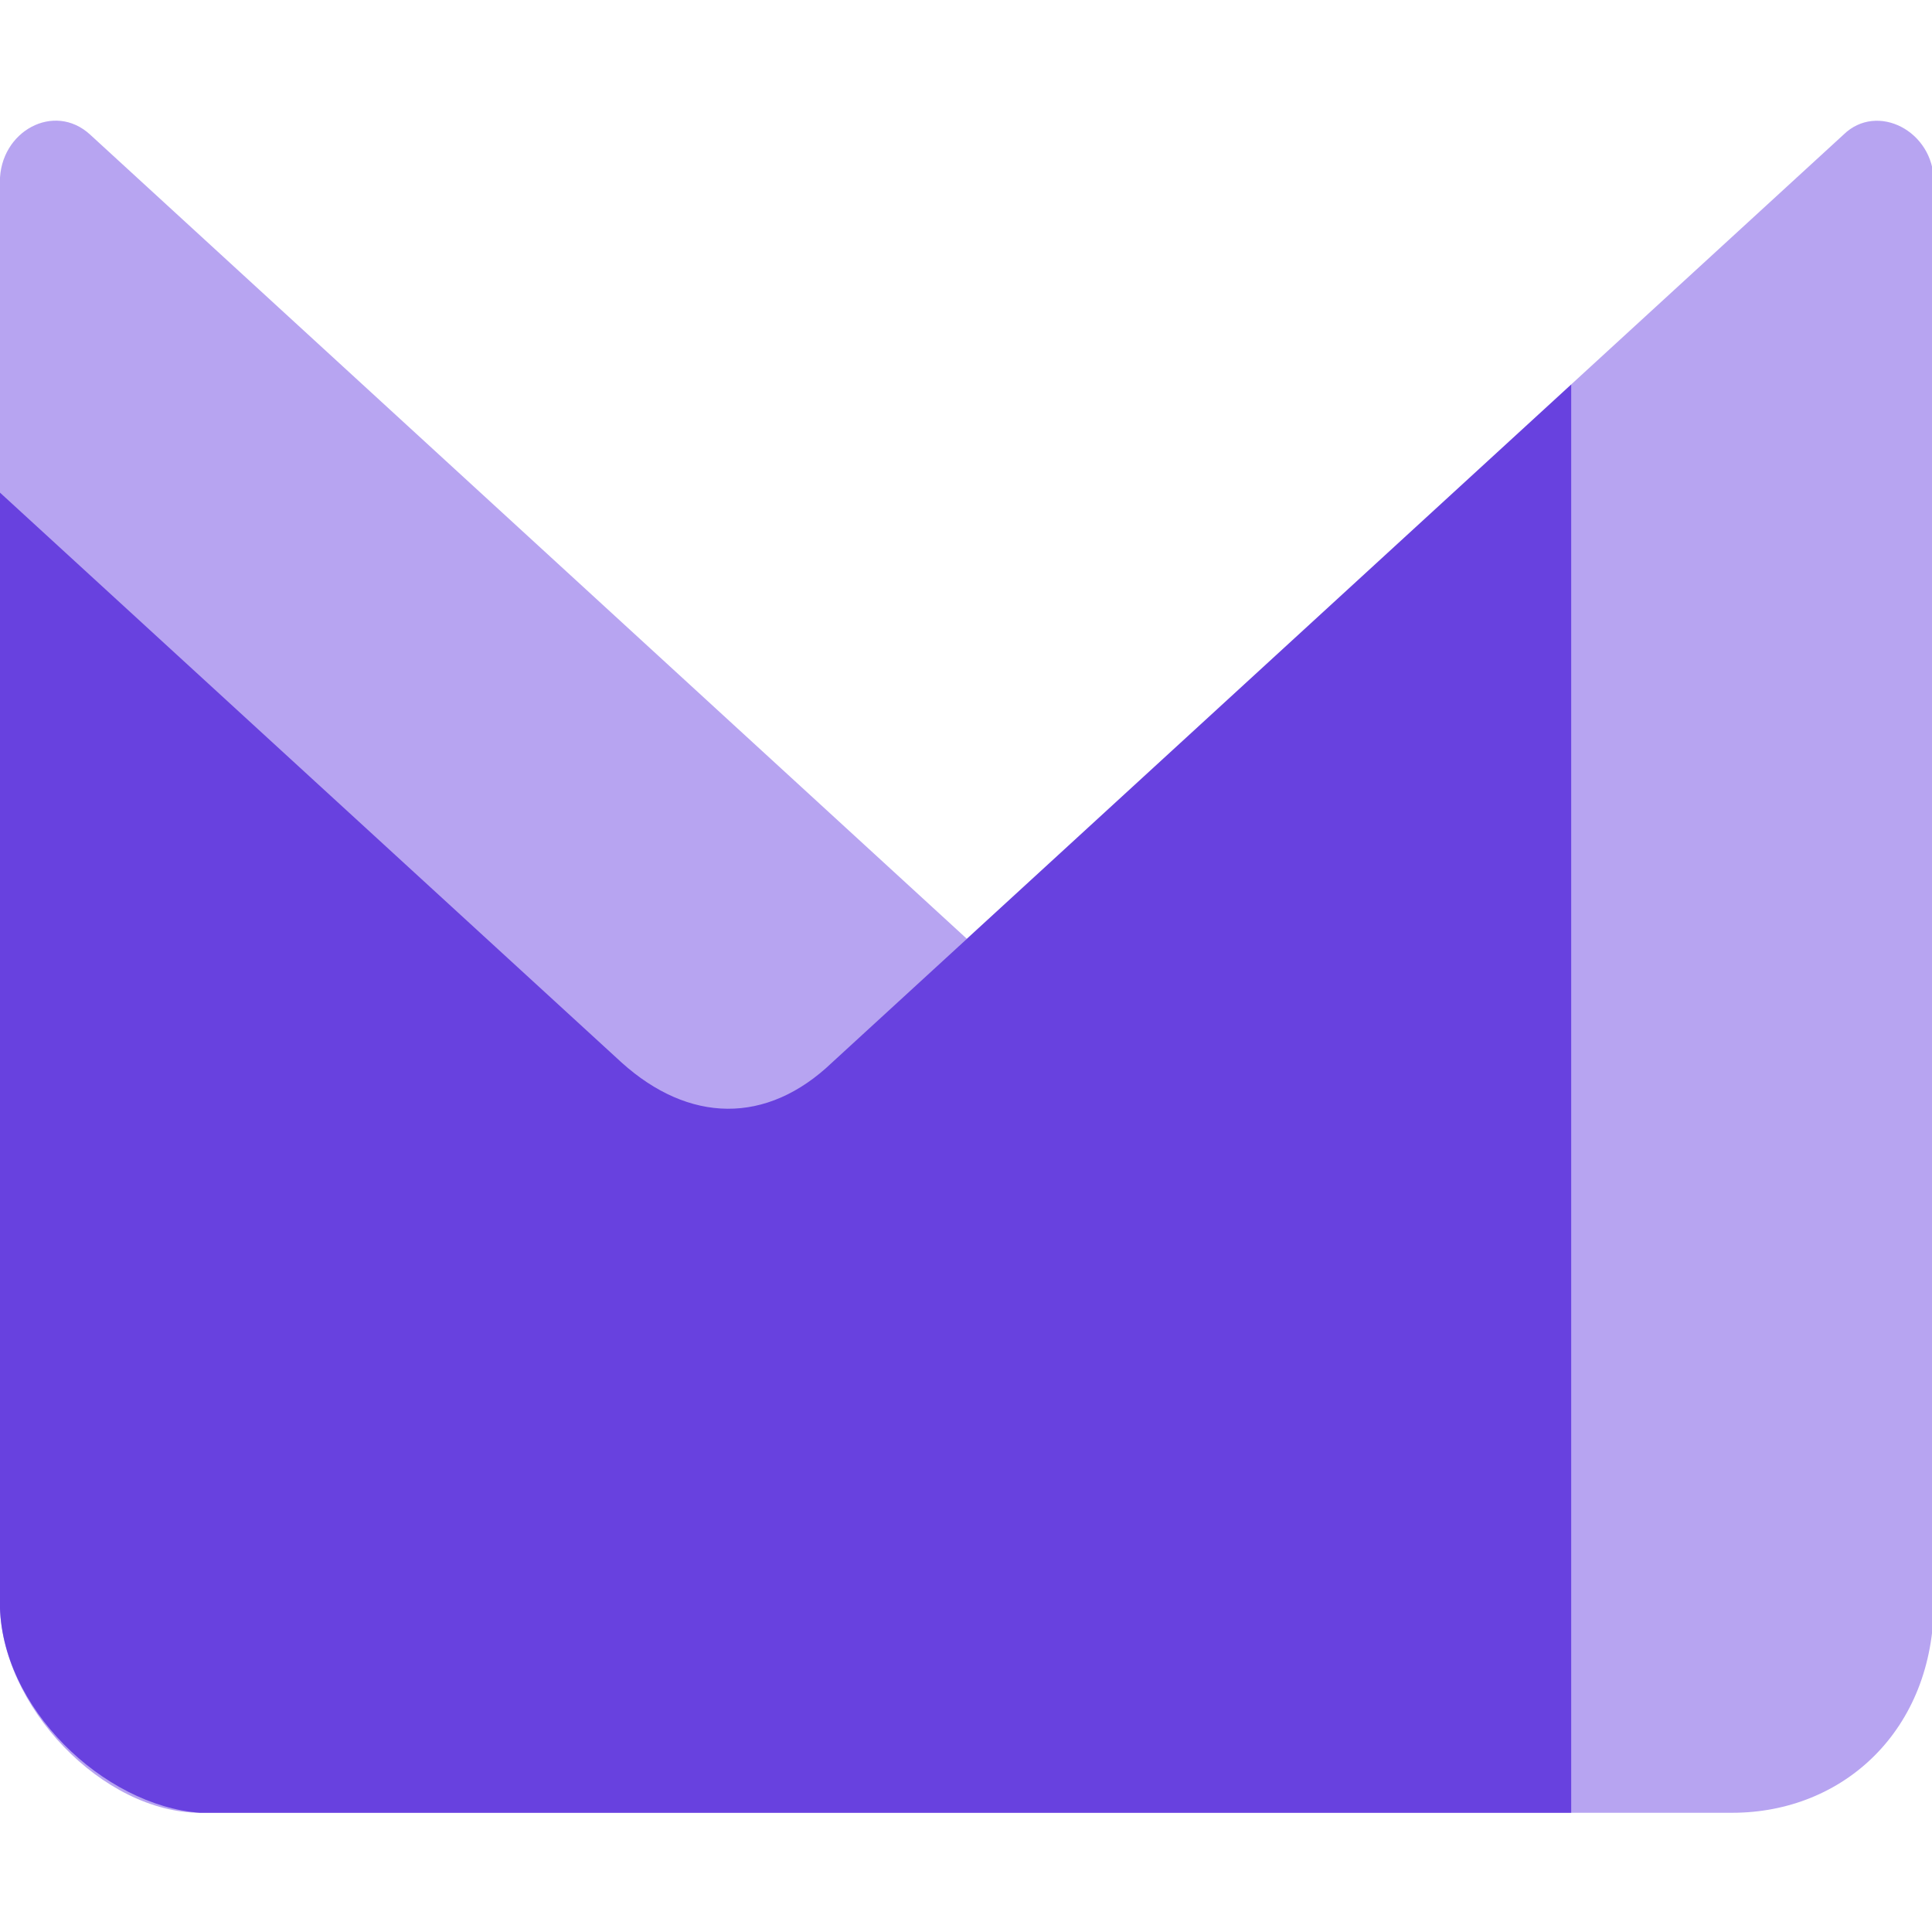
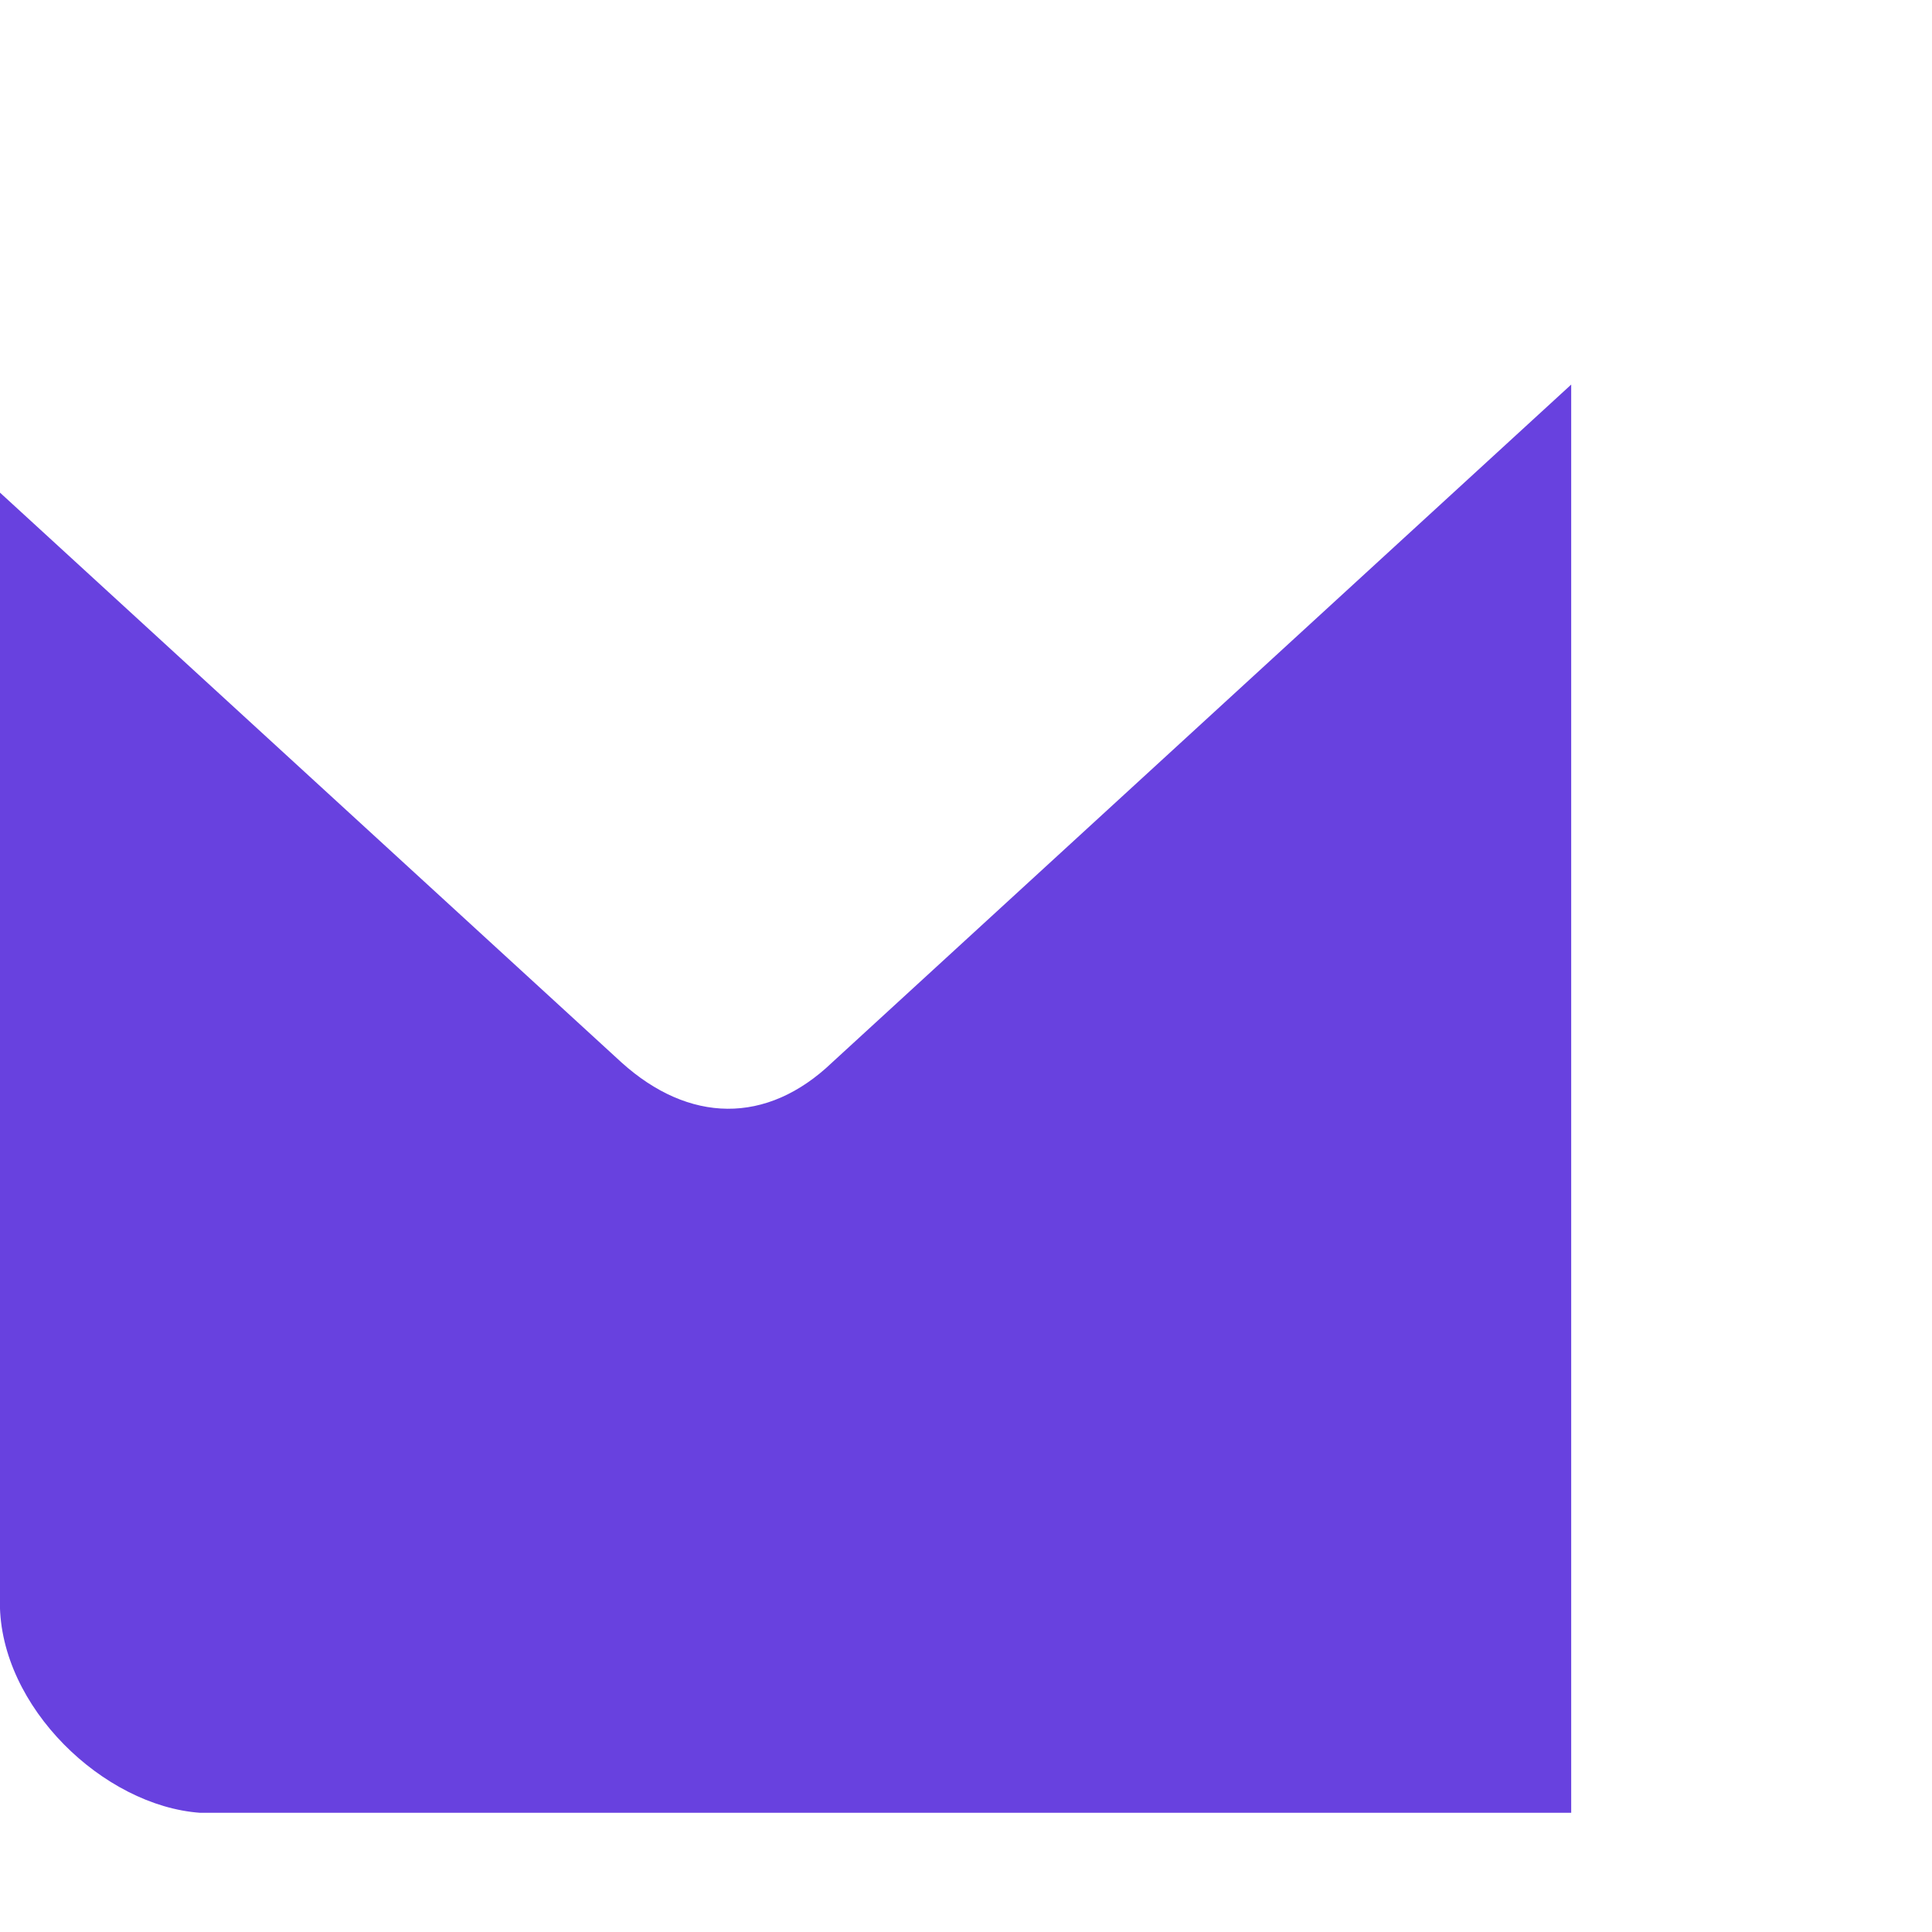
<svg xmlns="http://www.w3.org/2000/svg" width="16" height="16" version="1.1">
  <g transform="matrix(.286 0 0 .308 1.143 2.169)">
-     <path d="m49.387-3.423-25.387 21.623-25.387-21.623c-1.041-0.889-2.613-0.09-2.613 1.268v38.206c0 2.803 3.004 5.649 5.801 5.649h44.363c3.224 0 5.836-2.23 5.836-5.649v-38.206c0-1.365-1.643-2.148-2.613-1.268z" style="fill:#b7a4f1" />
    <path d="m41.5 3.298-21.4 18.227c-1.9 1.689-4.154 1.631-6.1 0l-18-15.324v29.851c0 2.803 3.004 5.465 5.801 5.649h39.699z" style="fill:#6841df" />
  </g>
</svg>